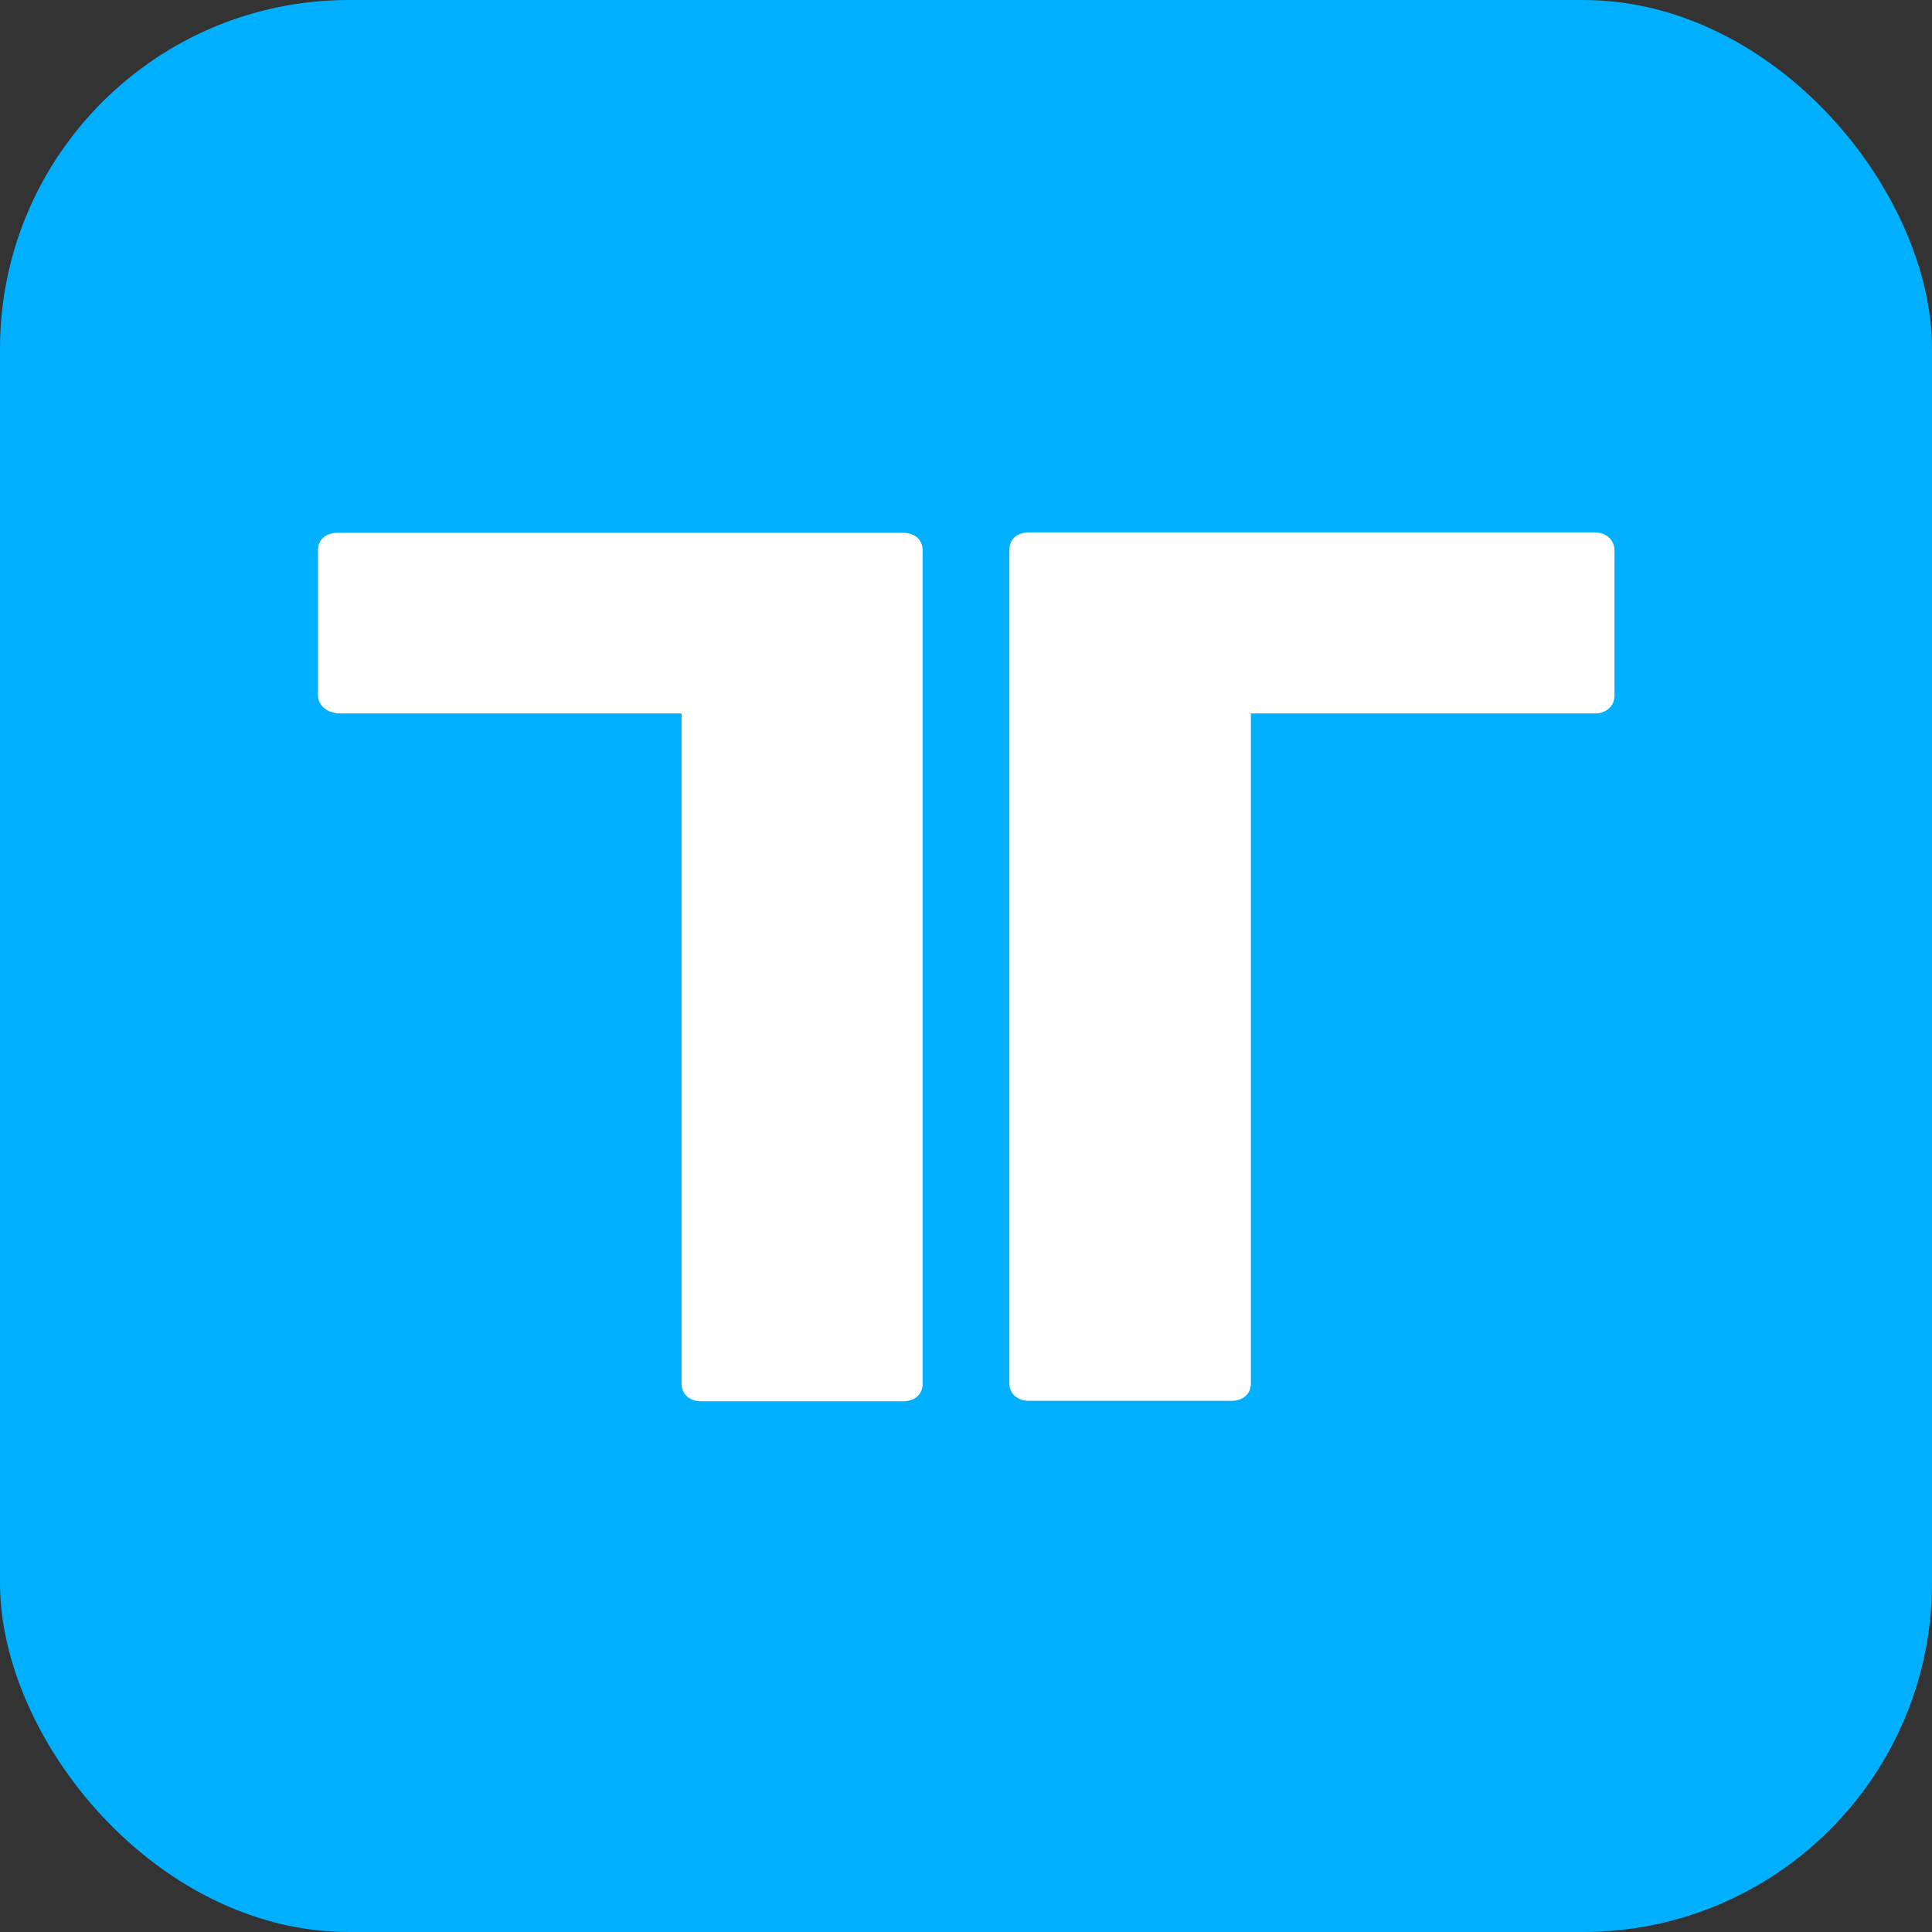
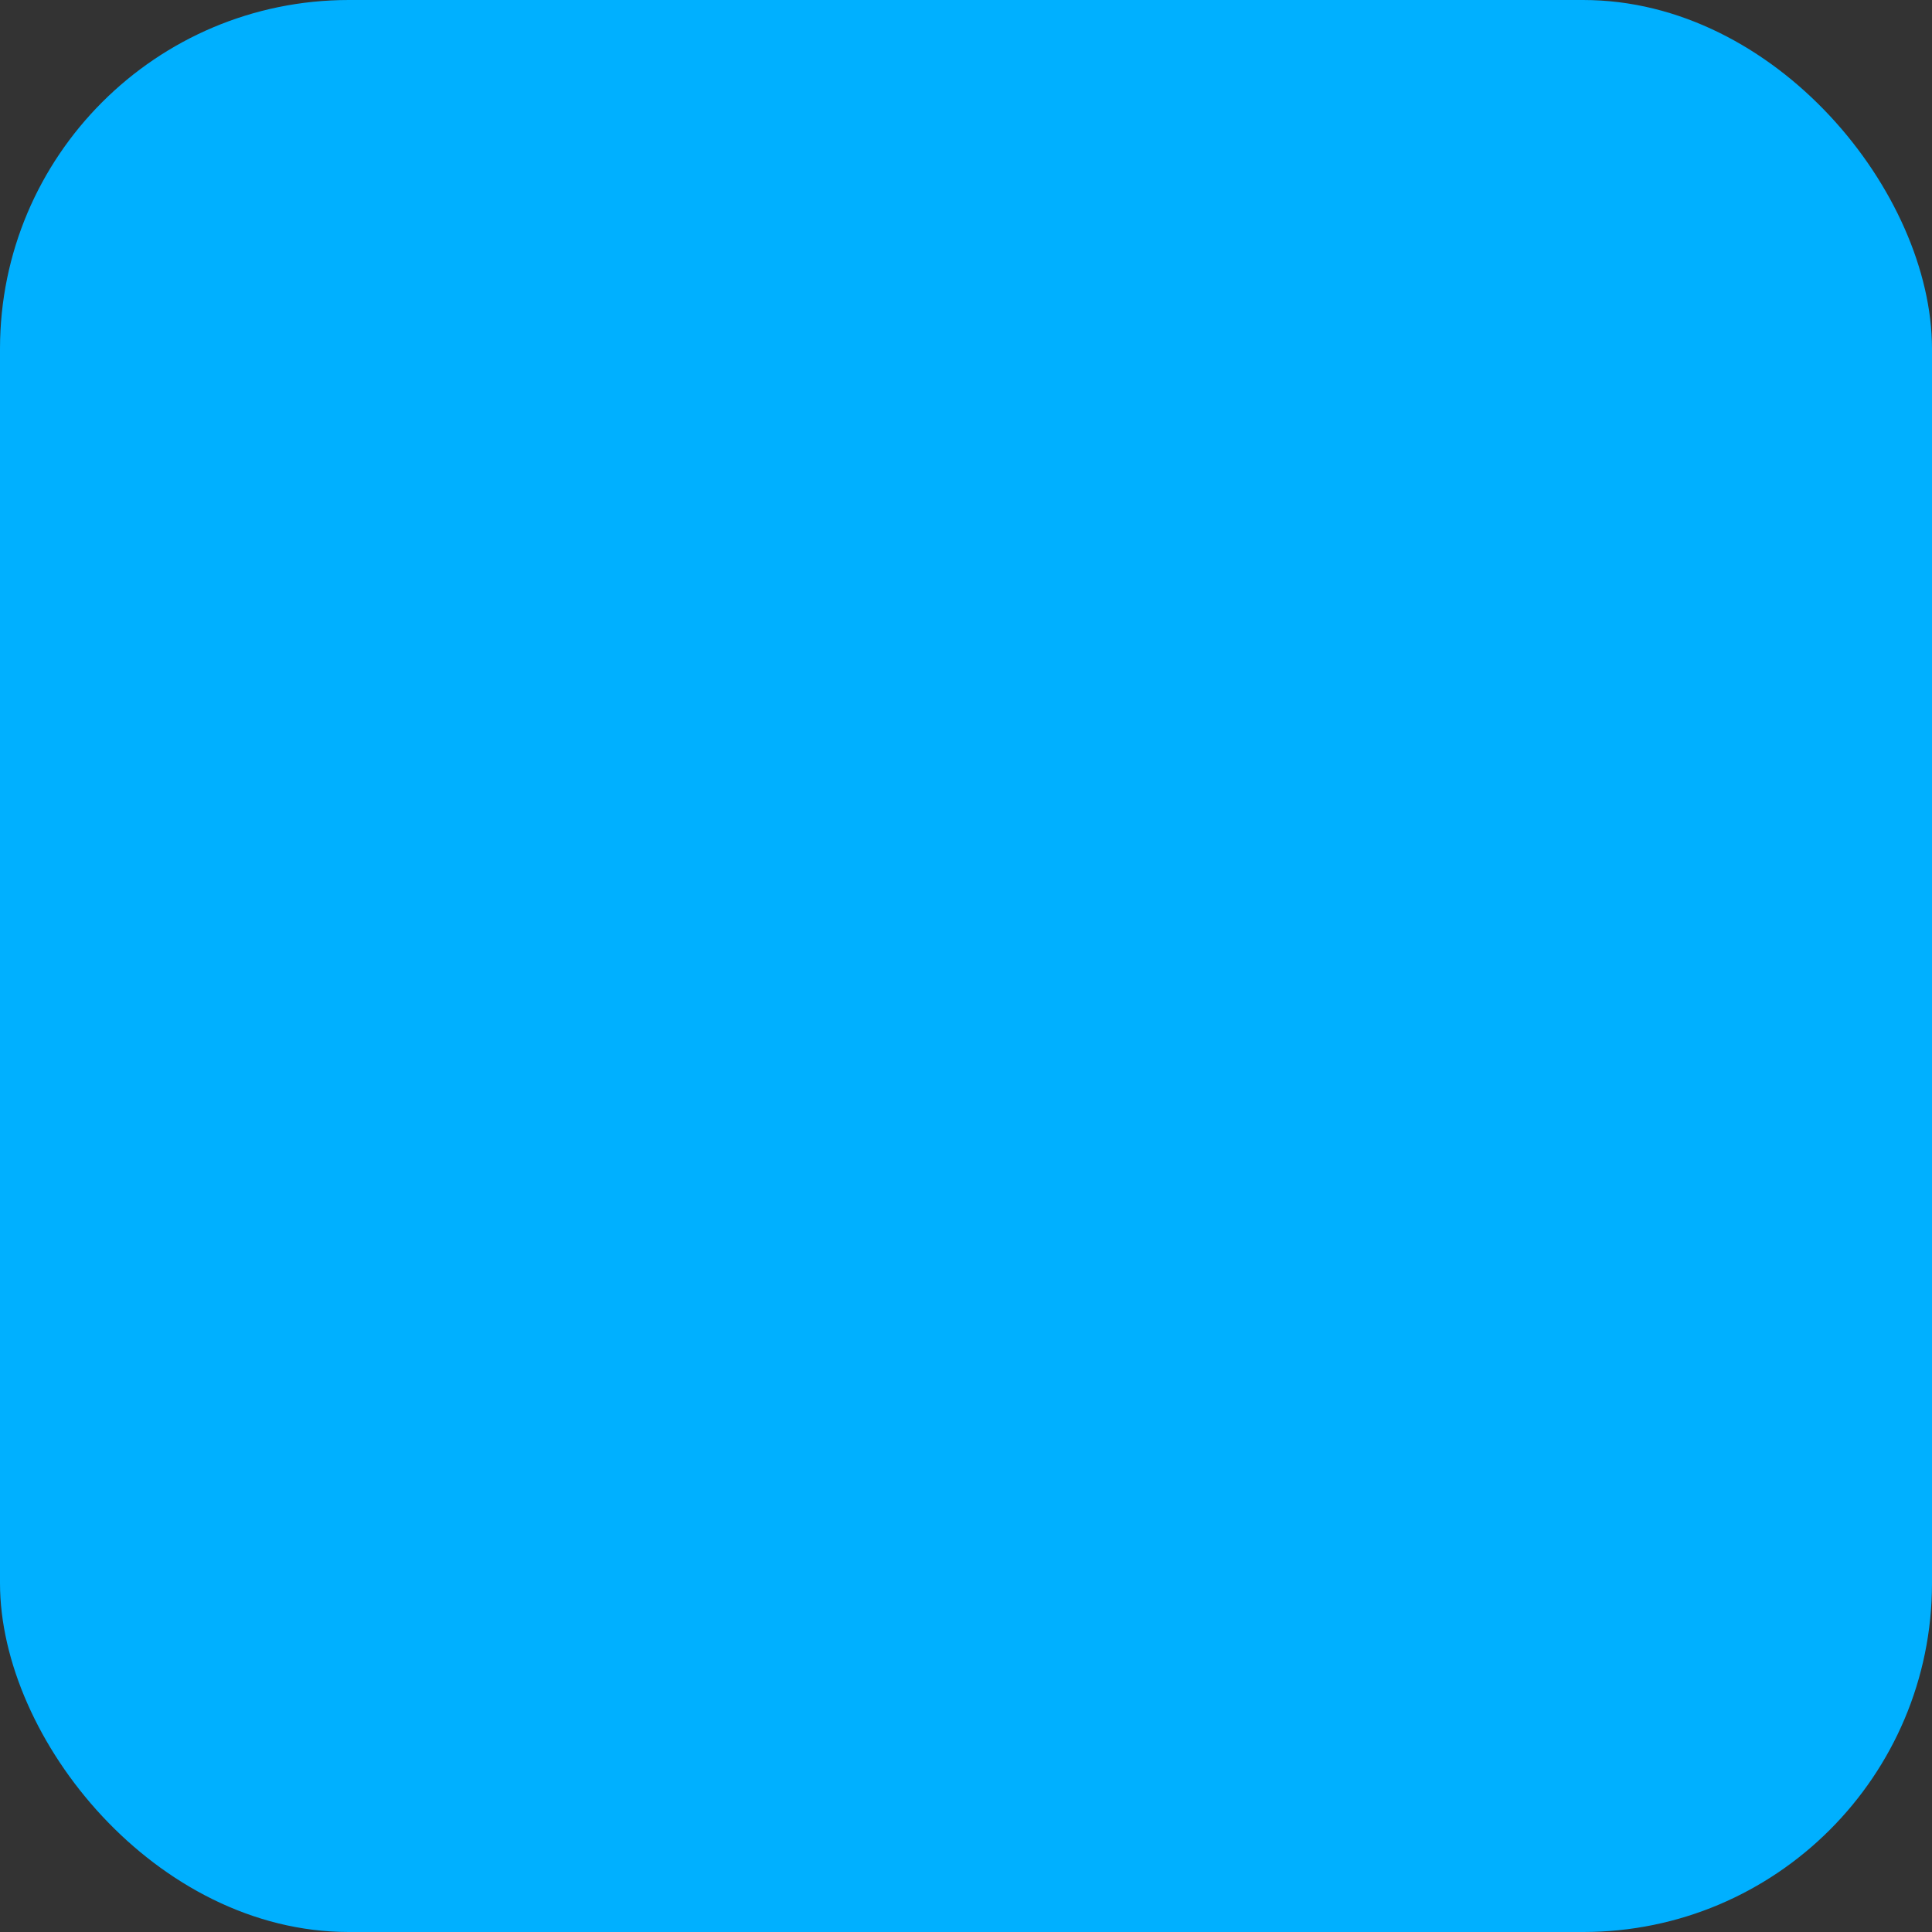
<svg xmlns="http://www.w3.org/2000/svg" width="720" height="720" viewBox="0 0 720 720" fill="none">
  <rect x="0" y="0" width="720" height="720" fill="#333333" stroke="none" />
  <rect width="720" height="720" rx="130" fill="#00B0FF" />
  <g clip-path="url(#clip0_306_1156)">
-     <path d="M336.5 198.557H125.833C121.5 198.557 118.5 201.057 118.5 205.057V259.223C118.5 261.723 120.167 263.89 122.667 265.057C123.667 265.39 124.667 265.723 125.833 265.89H254V266.057V515.723C254 519.557 257 522.223 261.333 522.223H336.5C340.833 522.223 343.833 519.723 343.833 515.723V205.057C343.833 201.057 340.833 198.557 336.5 198.557Z" fill="white" />
    <path d="M594.167 198.389H383.5C379.167 198.389 376.167 200.889 376.167 204.889V515.555C376.167 519.389 379.167 522.055 383.5 522.055H458.833C463.167 522.055 466.167 519.555 466.167 515.555V265.889H594.333C595.5 265.889 596.5 265.722 597.333 265.389C600 264.389 601.667 262.055 601.667 259.389V204.889C601.5 201.055 598.5 198.389 594.167 198.389Z" fill="white" />
  </g>
  <defs>
    <clipPath id="clip0_306_1156">
-       <rect width="500" height="324.444" fill="white" transform="translate(110 198)" />
-     </clipPath>
+       </clipPath>
  </defs>
</svg>